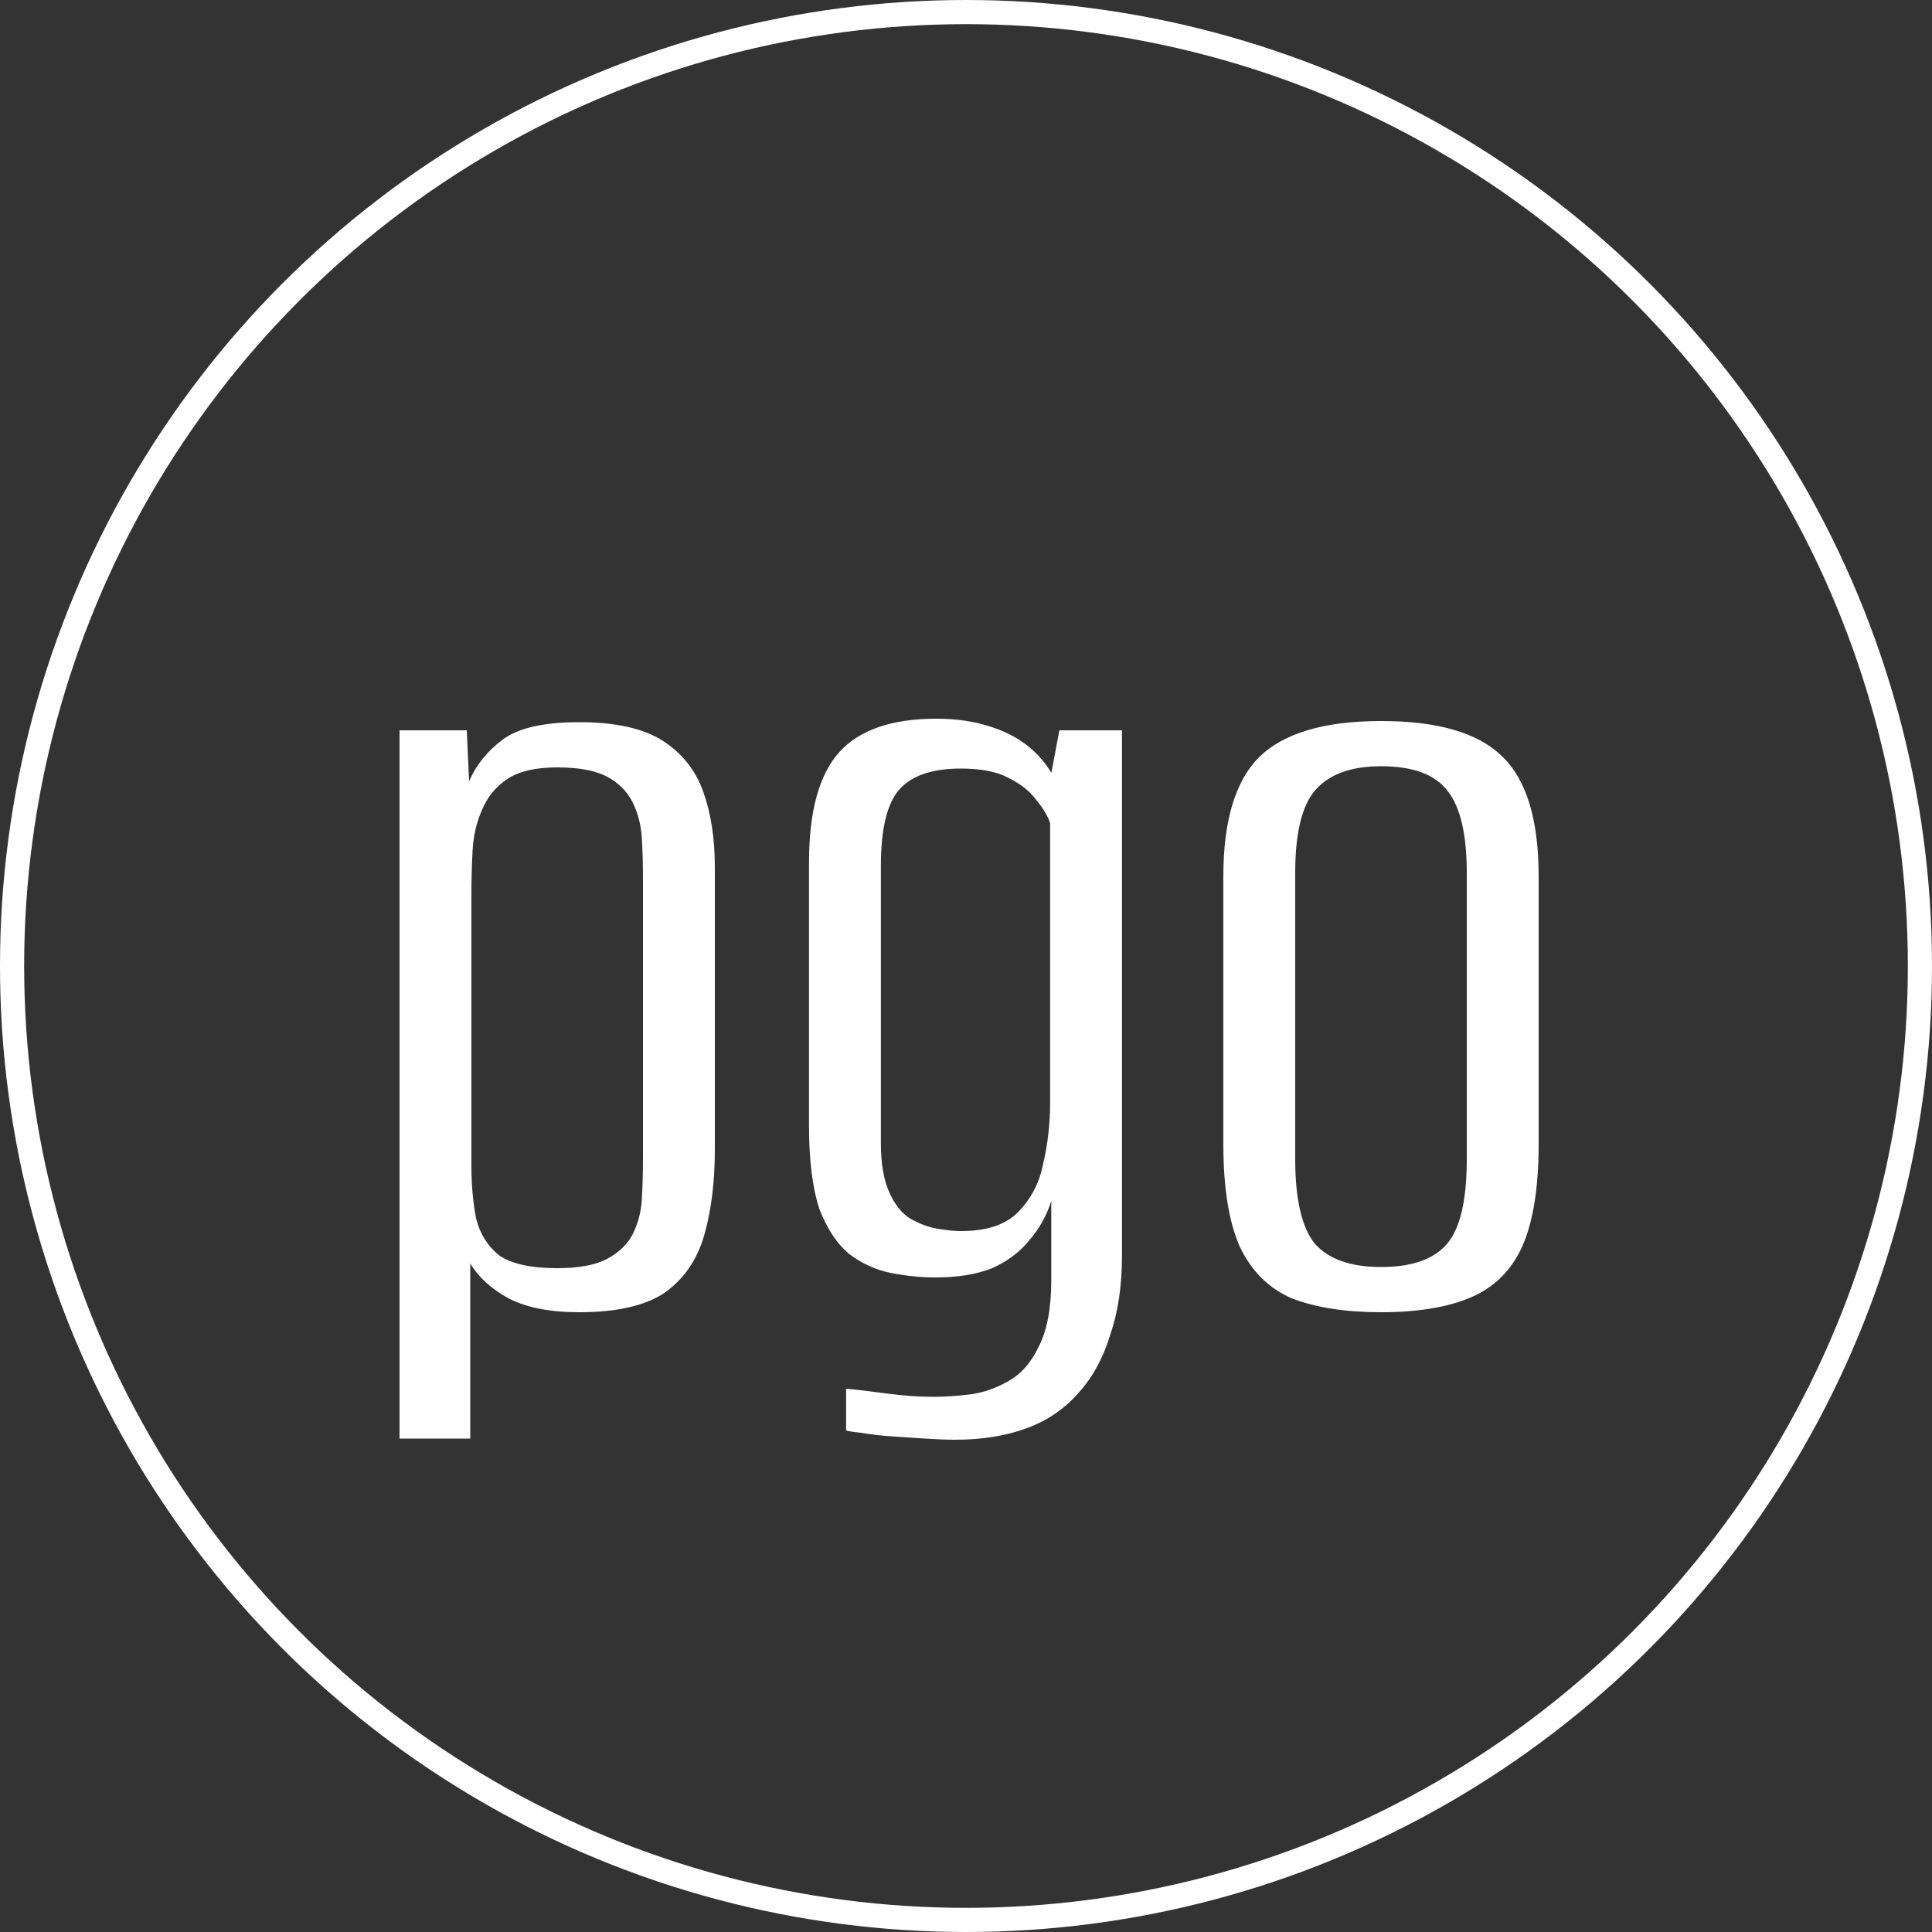
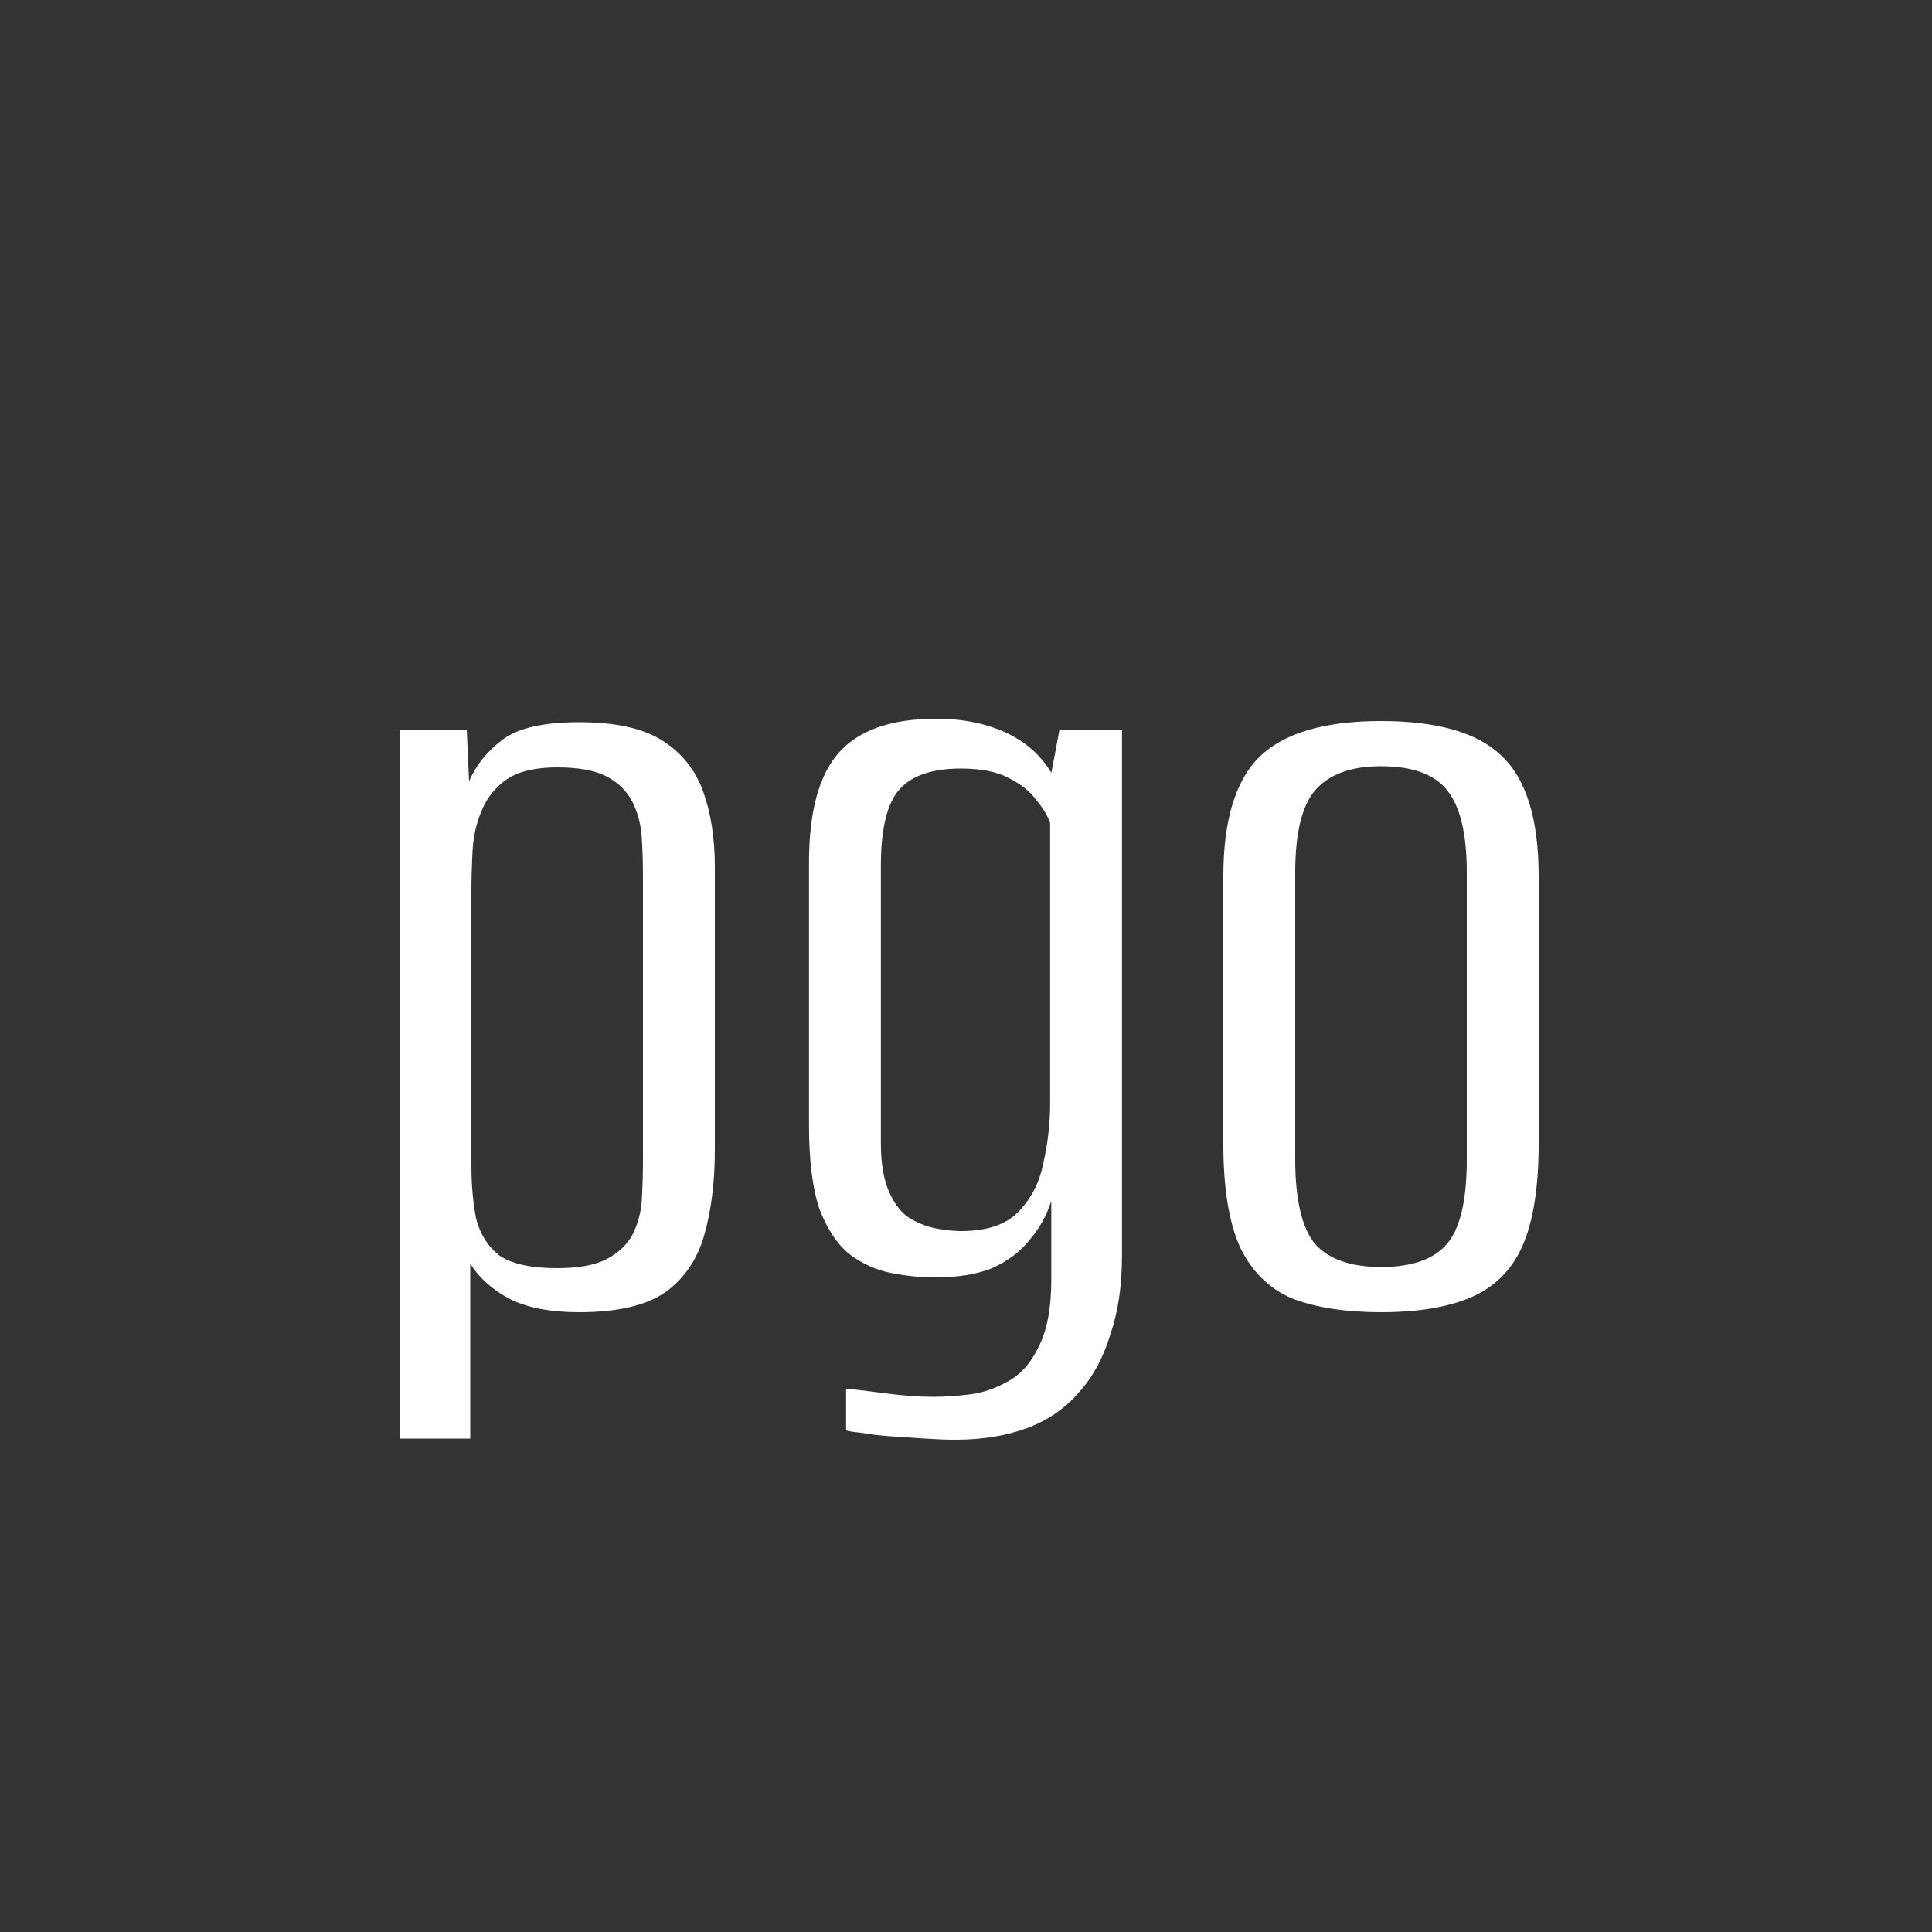
<svg xmlns="http://www.w3.org/2000/svg" width="60" height="60" viewBox="0 0 80 80" fill="none">
  <rect x="0" y="0" width="80" height="80" fill="#333333" stroke="none" />
-   <circle cx="40" cy="40" r="39.5" stroke="white" />
  <path d="M16.544 59.568V30.24H19.328L19.424 32.352C19.712 31.68 20.176 31.104 20.816 30.624C21.456 30.144 22.512 29.904 23.984 29.904C25.488 29.904 26.64 30.16 27.44 30.672C28.24 31.184 28.8 31.888 29.12 32.784C29.44 33.68 29.6 34.72 29.6 35.904V47.616C29.6 48.928 29.456 50.096 29.168 51.12C28.88 52.144 28.336 52.944 27.536 53.52C26.736 54.064 25.552 54.336 23.984 54.336C22.768 54.336 21.792 54.144 21.056 53.76C20.352 53.376 19.824 52.896 19.472 52.32V59.568H16.544ZM23.072 52.512C23.968 52.512 24.656 52.384 25.136 52.128C25.616 51.872 25.968 51.536 26.192 51.12C26.416 50.672 26.544 50.192 26.576 49.68C26.608 49.136 26.624 48.56 26.624 47.952V36.384C26.624 35.776 26.608 35.216 26.576 34.704C26.544 34.16 26.416 33.664 26.192 33.216C25.968 32.768 25.616 32.416 25.136 32.16C24.656 31.904 23.968 31.776 23.072 31.776C22.176 31.776 21.488 31.936 21.008 32.256C20.528 32.576 20.176 33.008 19.952 33.552C19.728 34.064 19.6 34.624 19.568 35.232C19.536 35.84 19.52 36.416 19.52 36.96V48.288C19.52 49.056 19.584 49.776 19.712 50.448C19.872 51.088 20.192 51.6 20.672 51.984C21.184 52.336 21.984 52.512 23.072 52.512ZM39.547 59.616C39.195 59.616 38.779 59.6 38.299 59.568C37.819 59.536 37.339 59.504 36.859 59.472C36.411 59.44 36.011 59.392 35.659 59.328C35.339 59.296 35.131 59.264 35.035 59.232V57.504C35.419 57.536 35.963 57.6 36.667 57.696C37.403 57.792 38.059 57.84 38.635 57.84C39.083 57.84 39.579 57.808 40.123 57.744C40.667 57.68 41.195 57.504 41.707 57.216C42.251 56.928 42.683 56.448 43.003 55.776C43.355 55.104 43.531 54.176 43.531 52.992V49.728C43.339 50.336 43.035 50.88 42.619 51.36C42.235 51.84 41.723 52.224 41.083 52.512C40.443 52.768 39.659 52.896 38.731 52.896C38.123 52.896 37.499 52.832 36.859 52.704C36.251 52.576 35.691 52.32 35.179 51.936C34.667 51.52 34.251 50.896 33.931 50.064C33.643 49.2 33.499 48.048 33.499 46.608V35.712C33.499 33.6 33.915 32.08 34.747 31.152C35.579 30.224 36.923 29.76 38.779 29.76C39.611 29.76 40.363 29.872 41.035 30.096C41.739 30.32 42.331 30.656 42.811 31.104C43.291 31.552 43.659 32.112 43.915 32.784H43.387L43.867 30.24H46.459V51.984C46.459 53.232 46.299 54.32 45.979 55.248C45.691 56.208 45.259 57.008 44.683 57.648C44.107 58.32 43.387 58.816 42.523 59.136C41.659 59.456 40.667 59.616 39.547 59.616ZM39.787 50.976C40.843 50.976 41.627 50.72 42.139 50.208C42.683 49.664 43.035 48.992 43.195 48.192C43.387 47.36 43.483 46.528 43.483 45.696V34.08C43.387 33.792 43.195 33.472 42.907 33.12C42.651 32.768 42.267 32.464 41.755 32.208C41.275 31.952 40.619 31.824 39.787 31.824C38.603 31.824 37.755 32.112 37.243 32.688C36.731 33.264 36.475 34.32 36.475 35.856V47.328C36.475 48.16 36.587 48.832 36.811 49.344C37.035 49.856 37.323 50.224 37.675 50.448C38.059 50.672 38.443 50.816 38.827 50.88C39.211 50.944 39.531 50.976 39.787 50.976ZM57.184 54.336C55.712 54.336 54.48 54.144 53.487 53.76C52.528 53.344 51.807 52.624 51.328 51.6C50.88 50.576 50.656 49.168 50.656 47.376V36.288C50.656 33.984 51.151 32.336 52.144 31.344C53.167 30.352 54.847 29.856 57.184 29.856C59.52 29.856 61.184 30.336 62.175 31.296C63.2 32.256 63.712 33.92 63.712 36.288V47.376C63.712 49.168 63.487 50.576 63.039 51.6C62.592 52.592 61.888 53.296 60.928 53.712C59.968 54.128 58.719 54.336 57.184 54.336ZM57.184 52.464C58.464 52.464 59.376 52.144 59.919 51.504C60.464 50.864 60.736 49.696 60.736 48V36.144C60.736 34.576 60.48 33.456 59.968 32.784C59.456 32.08 58.528 31.728 57.184 31.728C55.935 31.728 55.023 32.064 54.447 32.736C53.904 33.376 53.632 34.512 53.632 36.144V48C53.632 49.664 53.904 50.832 54.447 51.504C55.023 52.144 55.935 52.464 57.184 52.464Z" fill="white" />
</svg>